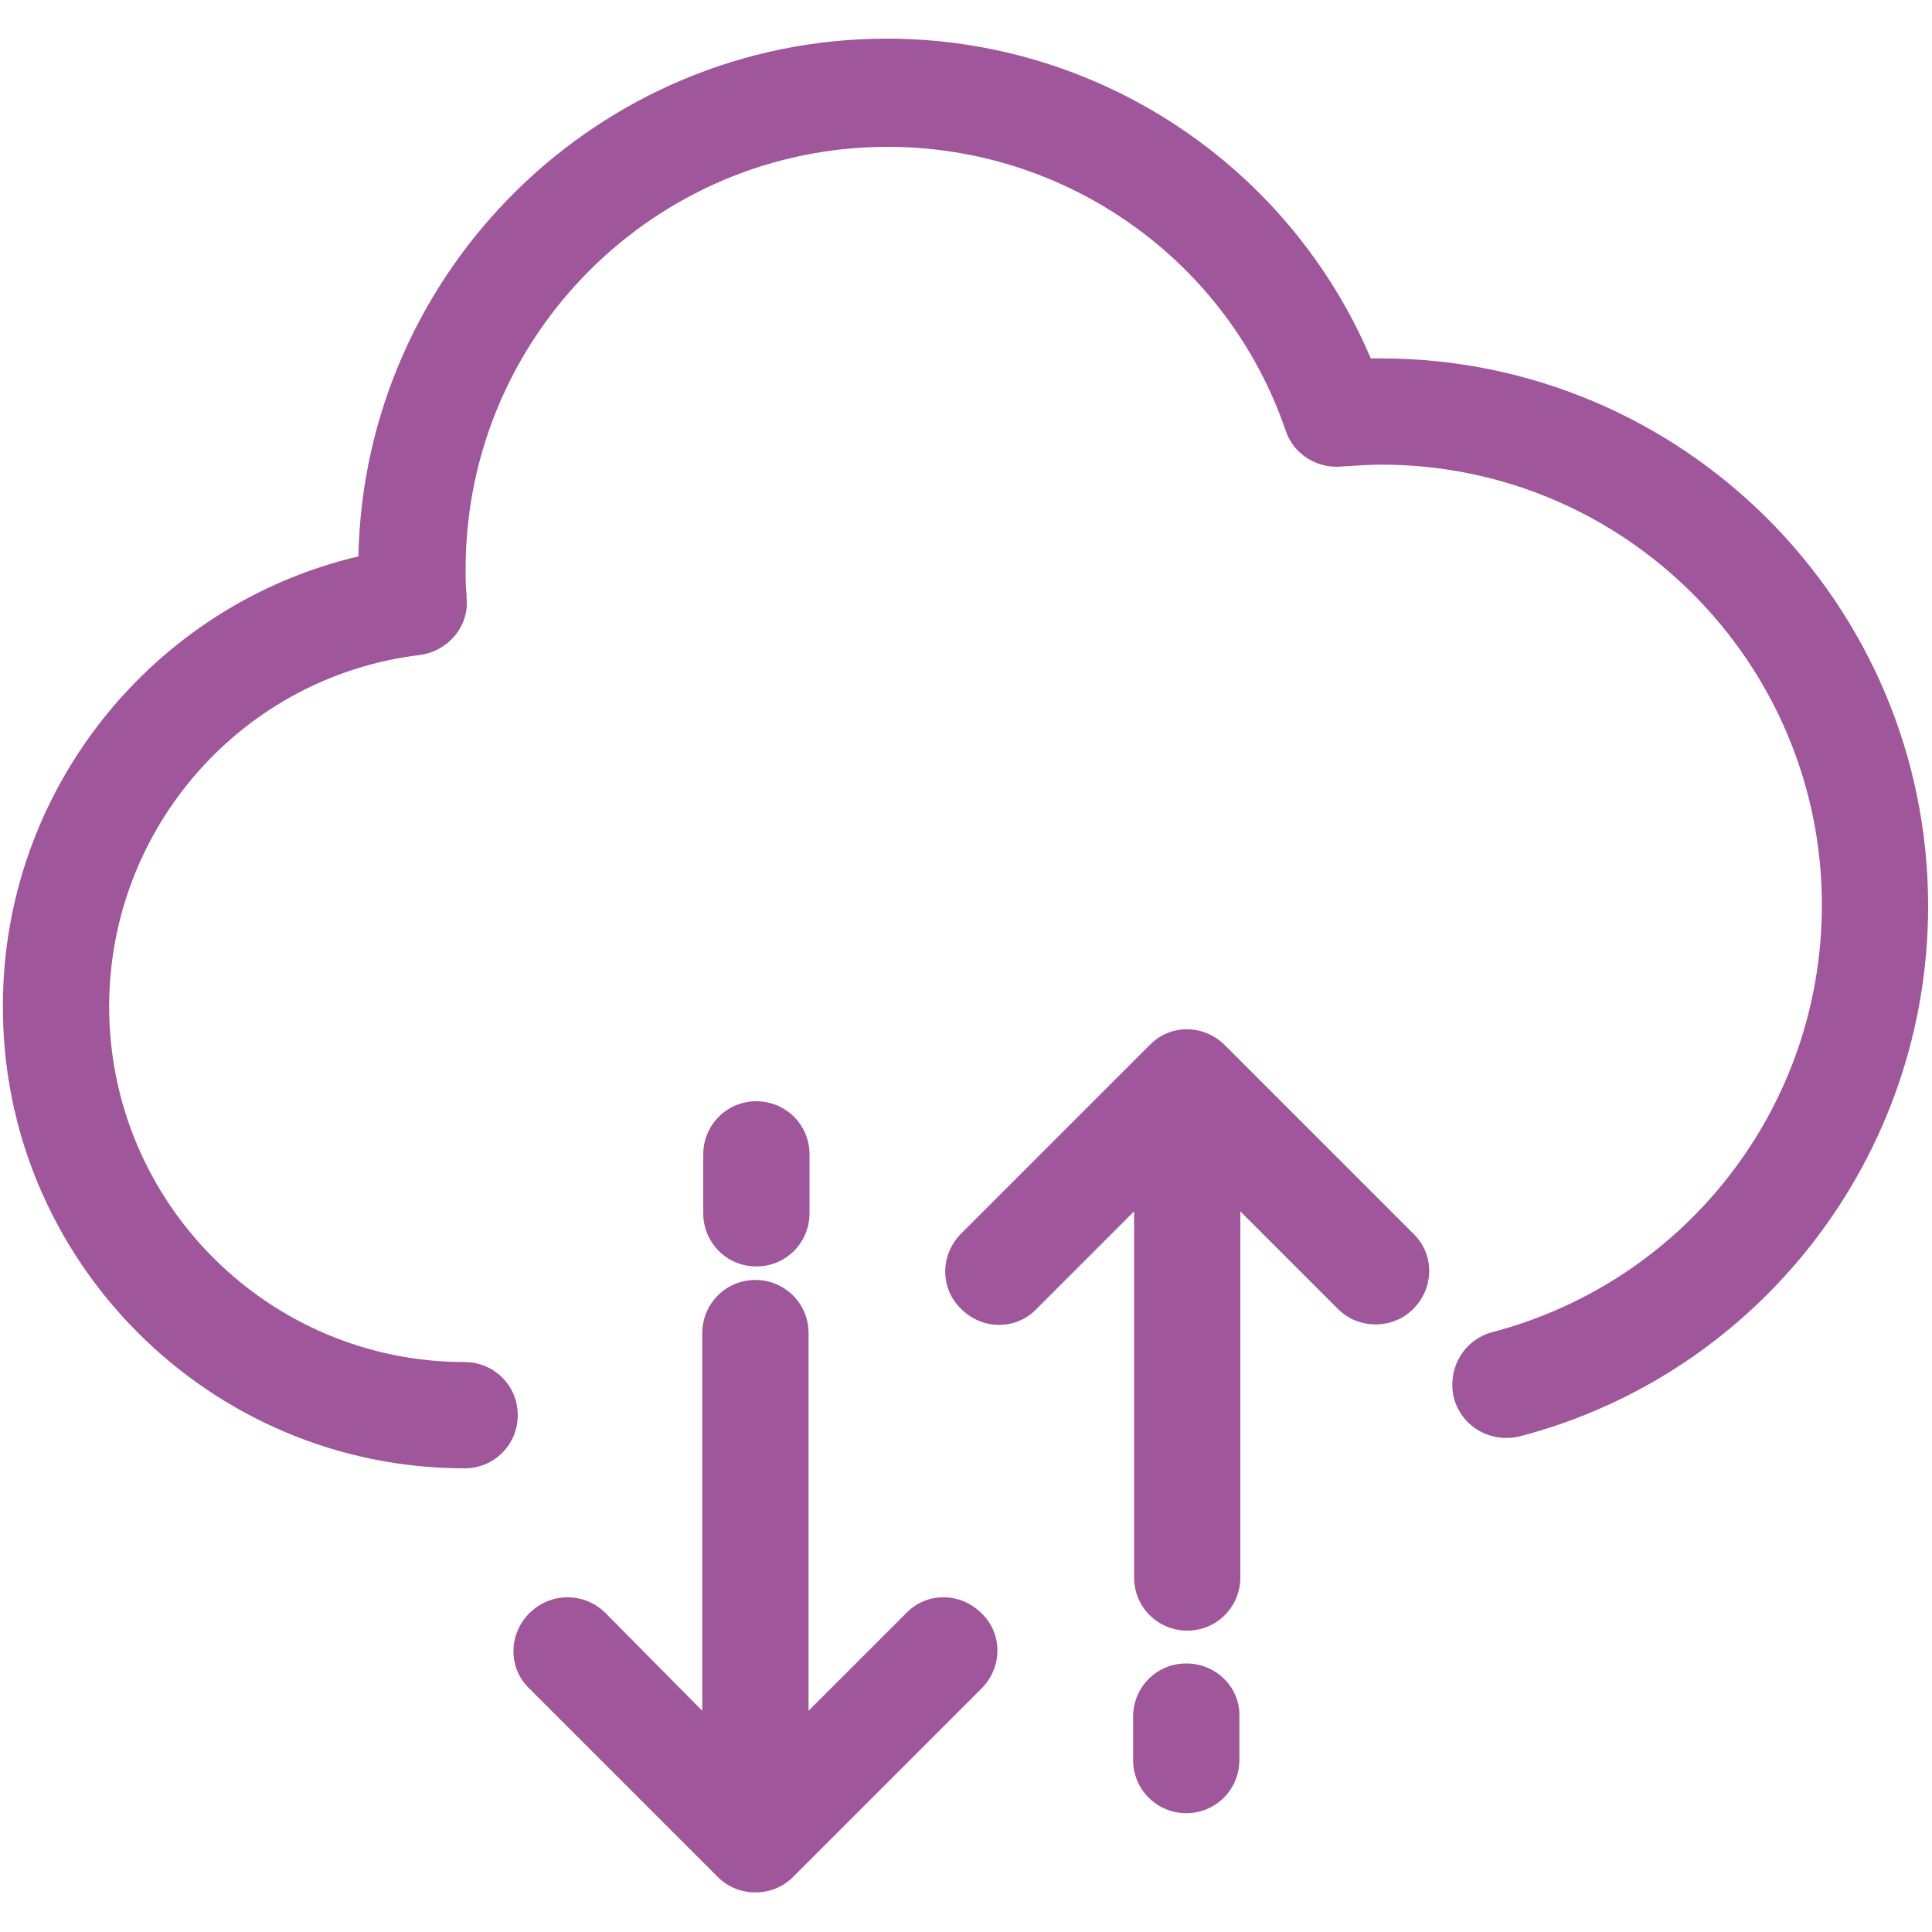
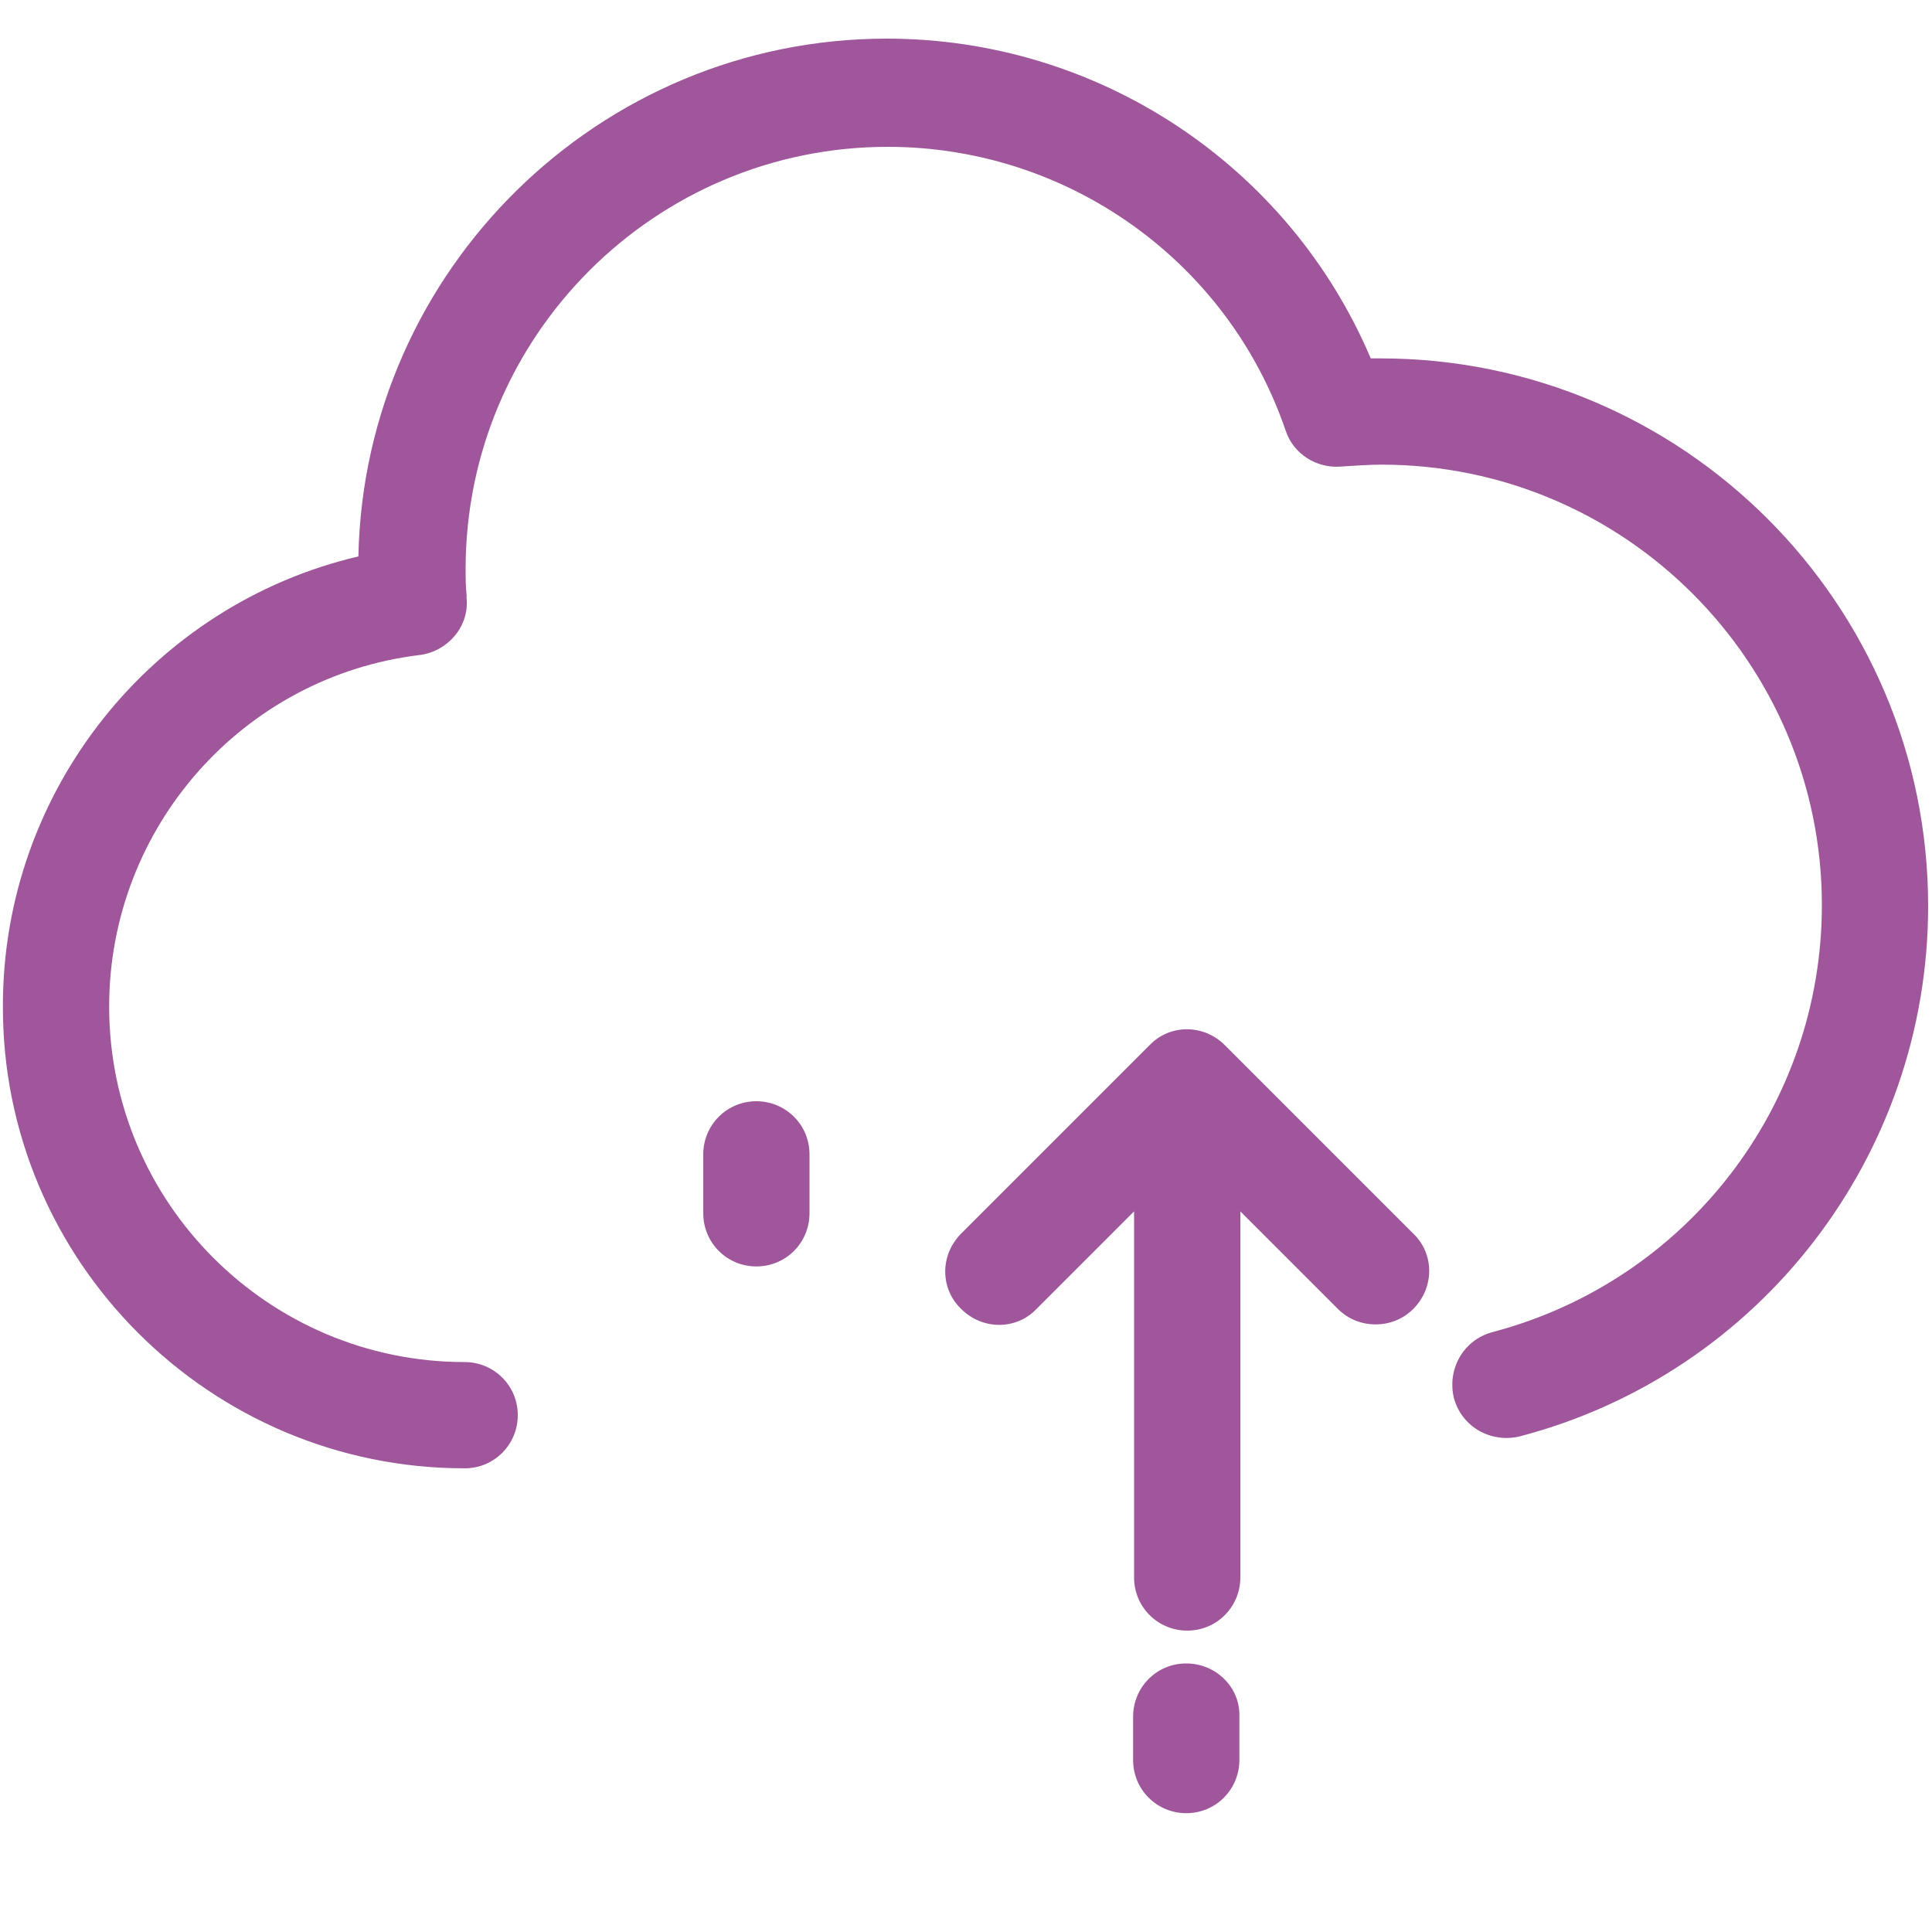
<svg xmlns="http://www.w3.org/2000/svg" version="1.1" id="Capa_1" x="0px" y="0px" viewBox="0 0 200 200" style="enable-background:new 0 0 200 200;" xml:space="preserve">
  <style type="text/css">
	.st0{fill:#9F569B;}
</style>
  <g>
    <g>
      <g>
        <g>
          <path class="st0" d="M48.1,152c3.1,0,5.5-2.5,5.5-5.5c0-3.1-2.5-5.5-5.5-5.5c-20.3,0-36.8-16.5-36.8-36.8      c0-18.5,13.8-34.2,32.2-36.4c2.9-0.4,5.1-3,4.8-5.9v-0.3c-0.1-0.9-0.1-1.8-0.1-2.7c0-24.1,19.6-43.7,43.7-43.7      c18.6,0,35.2,11.8,41.2,29.4c0.8,2.4,3.2,3.9,5.7,3.7c1.5-0.1,2.9-0.2,4.2-0.2c25.2,0,45.6,20.5,45.6,45.6      c0,20.8-14,38.9-34.1,44.2c-3,0.8-4.7,3.8-4,6.8c0.8,3,3.8,4.7,6.8,4c24.9-6.5,42.3-29.1,42.3-54.9c0-31.3-25.4-56.7-56.7-56.7      c-0.3,0-0.7,0-1,0C133.4,17.1,113.7,4,91.8,4C62,4,37.7,28,37.1,57.6c-21.3,5-36.8,24.2-36.8,46.5C0.2,130.5,21.7,152,48.1,152z      " />
-           <path class="st0" d="M54.8,167c-2.2,2.2-2.2,5.7,0,7.8l19.5,19.5c1.1,1.1,2.5,1.6,3.9,1.6s2.8-0.5,3.9-1.6l19.5-19.5      c2.2-2.2,2.2-5.7,0-7.8c-2.2-2.2-5.7-2.2-7.8,0l-10.1,10.1V138c0-3.1-2.5-5.5-5.5-5.5c-3.1,0-5.5,2.5-5.5,5.5v39.1l-10-10.1      C60.5,164.8,57,164.8,54.8,167z" />
          <path class="st0" d="M128.4,125.4l10.1,10.1c1.1,1.1,2.5,1.6,3.9,1.6s2.8-0.5,3.9-1.6c2.2-2.2,2.2-5.7,0-7.8l-19.5-19.5      c-2.2-2.2-5.7-2.2-7.8,0l-19.5,19.5c-2.2,2.2-2.2,5.7,0,7.8c2.2,2.2,5.7,2.2,7.8,0l10.1-10.1v37.9c0,3.1,2.5,5.5,5.5,5.5      c3.1,0,5.5-2.5,5.5-5.5V125.4z" />
          <path class="st0" d="M122.8,172.2c-3.1,0-5.5,2.5-5.5,5.5v4.5c0,3.1,2.5,5.5,5.5,5.5c3.1,0,5.5-2.5,5.5-5.5v-4.5      C128.4,174.7,125.9,172.2,122.8,172.2z" />
          <path class="st0" d="M78.3,131.1c3.1,0,5.5-2.5,5.5-5.5v-6.1c0-3.1-2.5-5.5-5.5-5.5c-3.1,0-5.5,2.5-5.5,5.5v6.1      C72.8,128.6,75.2,131.1,78.3,131.1z" />
        </g>
      </g>
    </g>
  </g>
</svg>